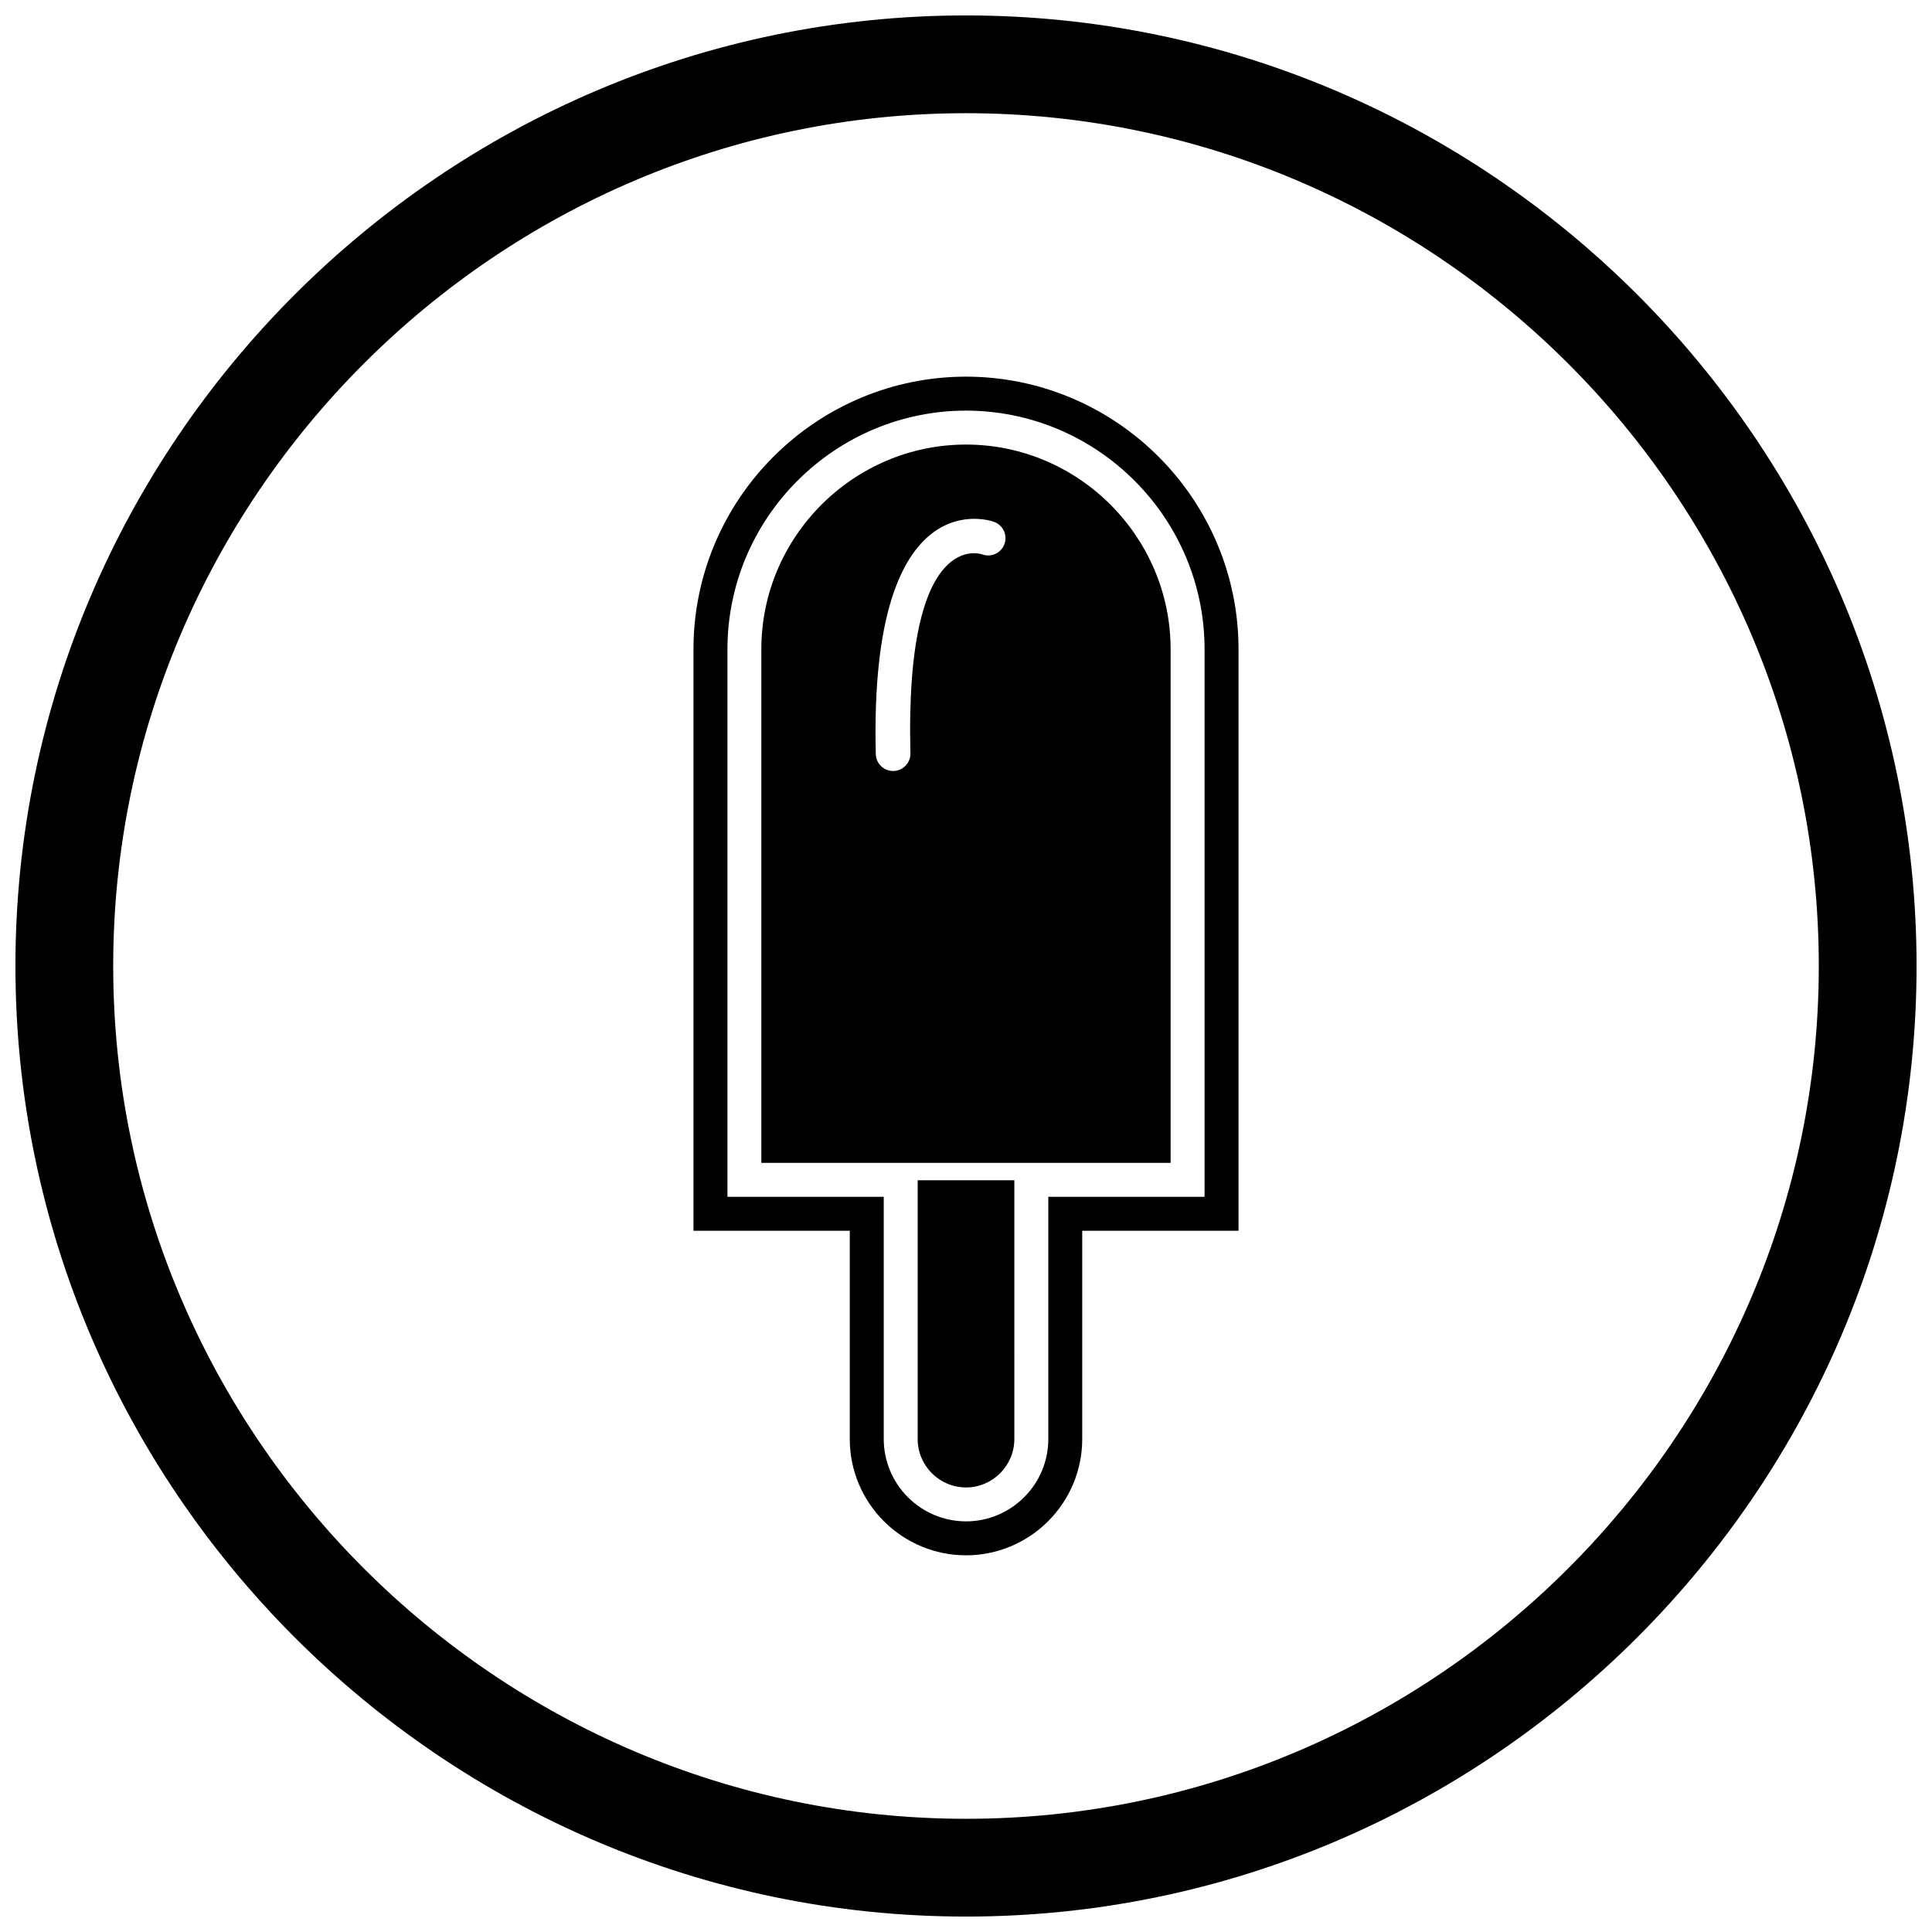
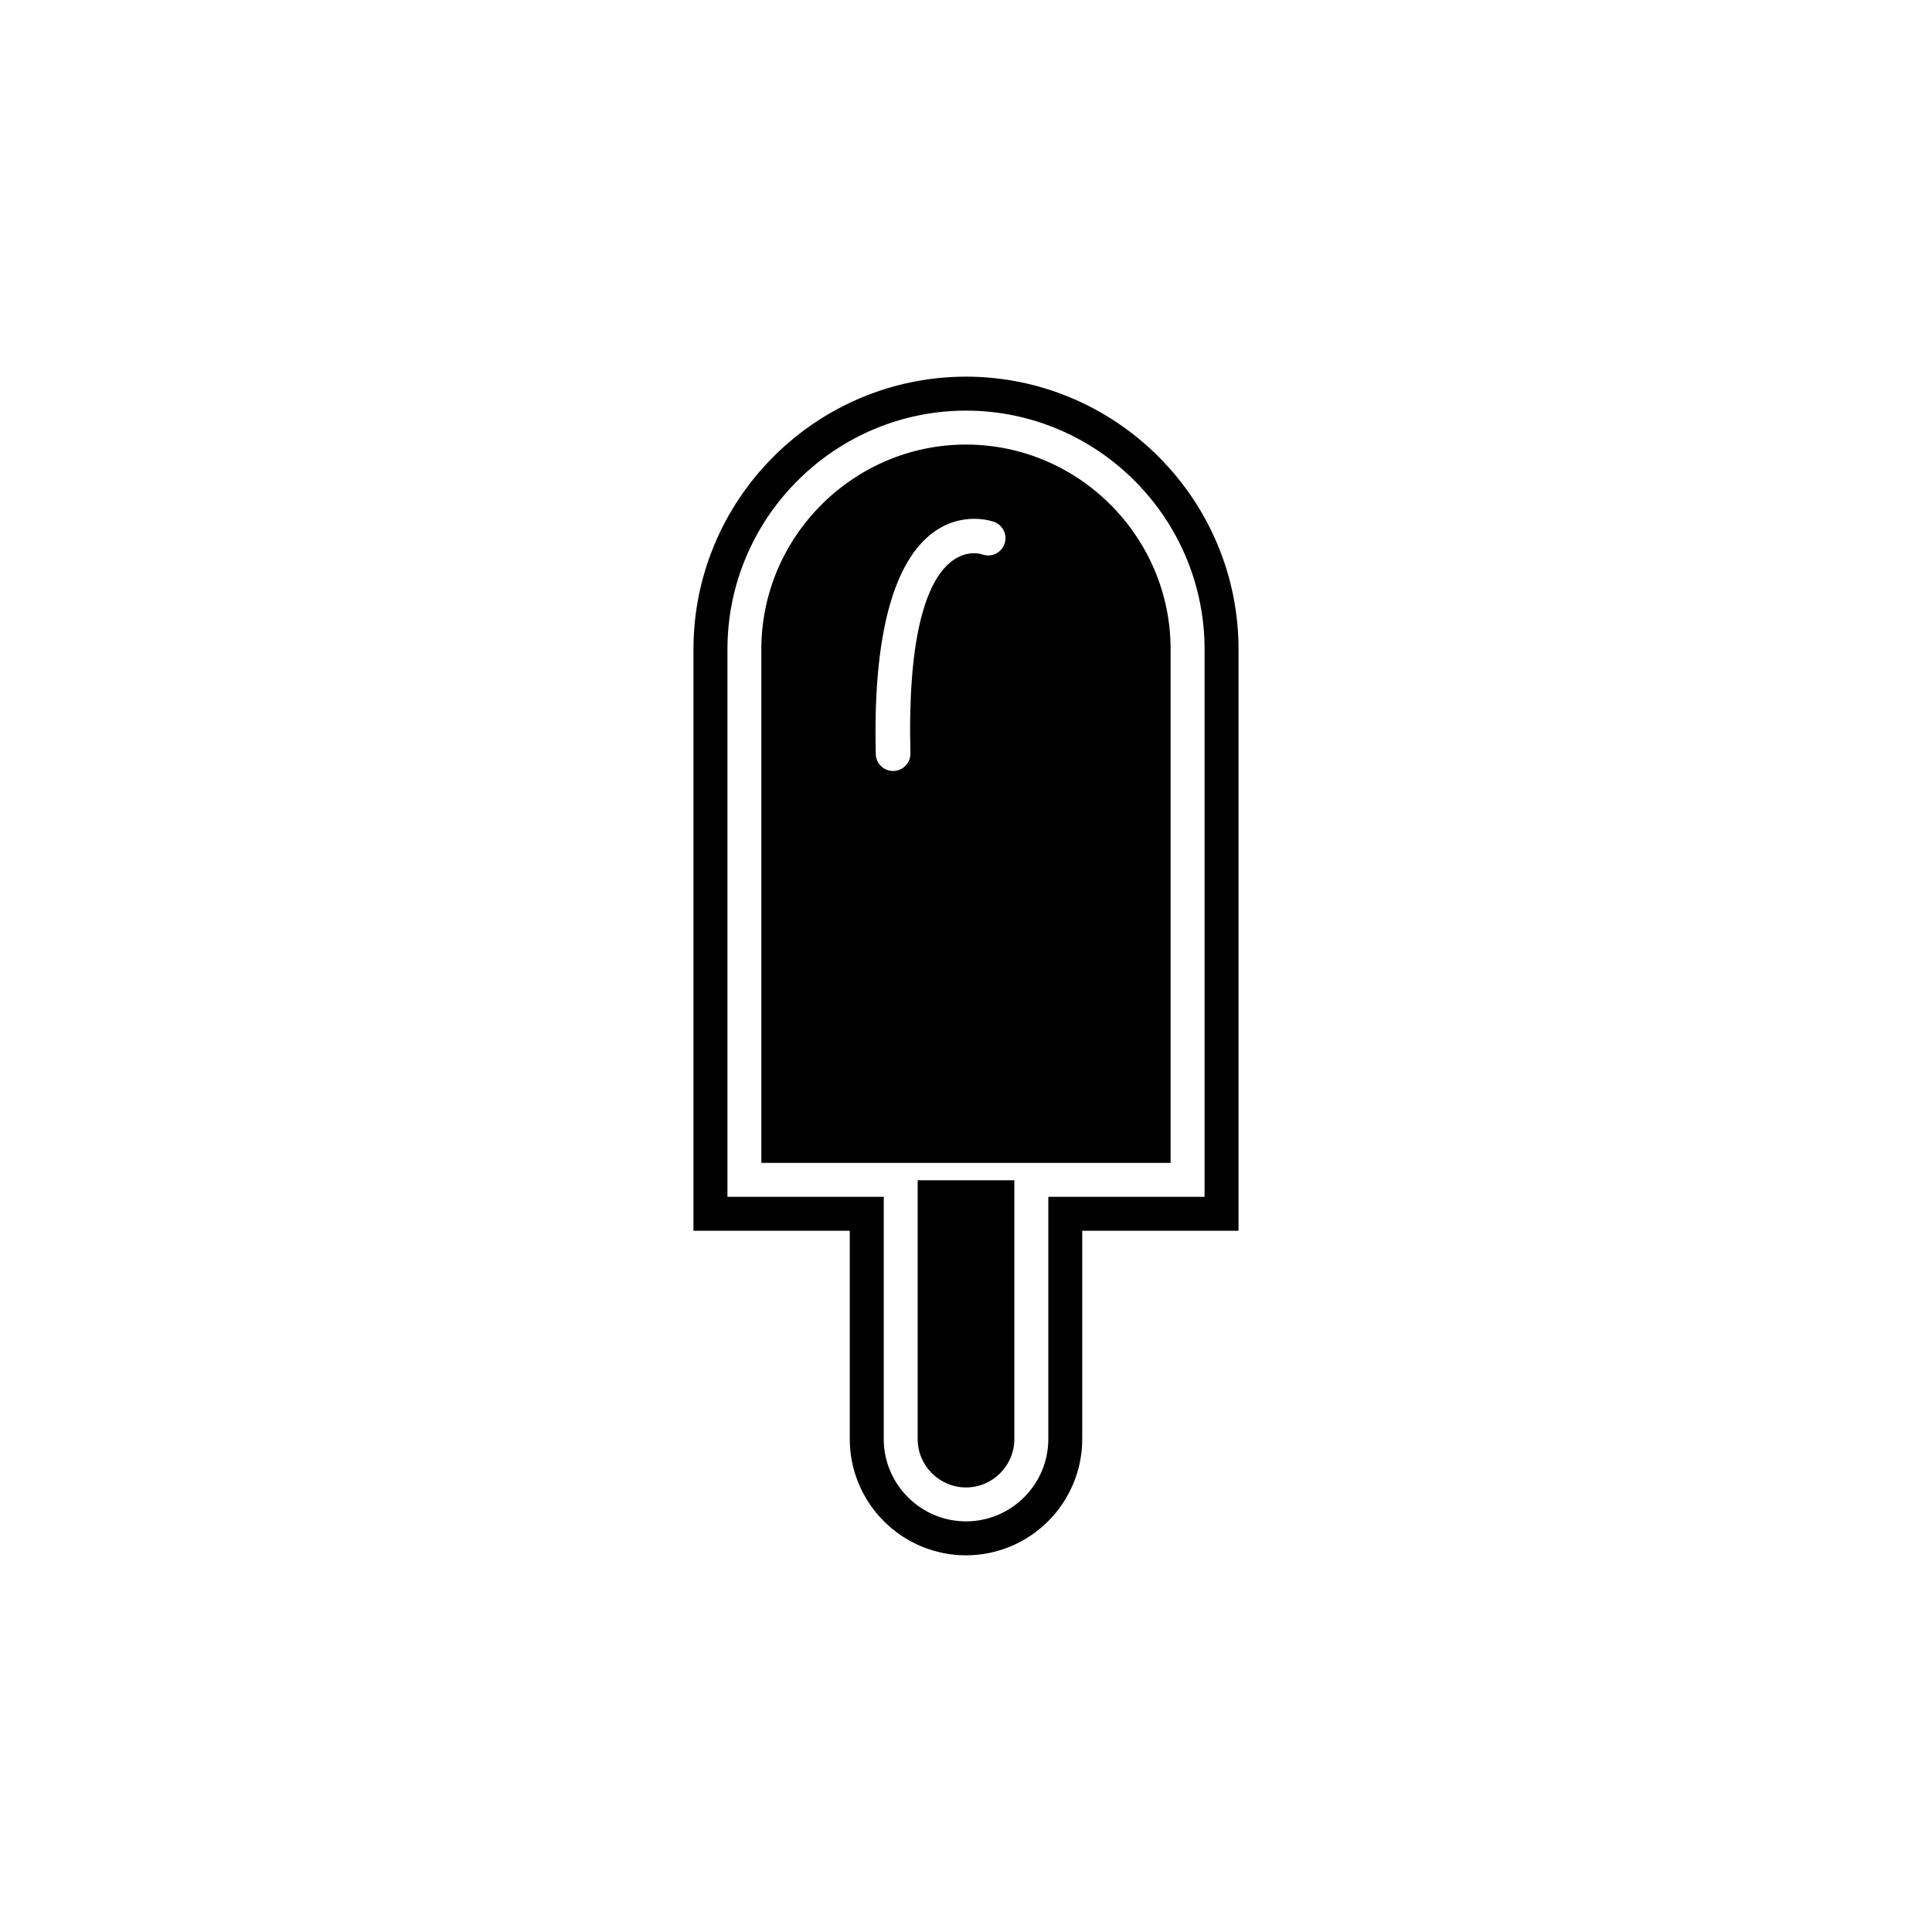
<svg xmlns="http://www.w3.org/2000/svg" width="800px" height="800px" version="1.1" viewBox="144 144 512 512">
  <defs>
    <clipPath id="a">
-       <path d="m148.09 148.09h503.81v503.81h-503.81z" />
-     </clipPath>
+       </clipPath>
  </defs>
  <g clip-path="url(#a)">
    <path d="m400 148.09c138.55 0 251.91 113.36 251.91 251.91 0 138.55-113.36 251.91-251.91 251.91-138.55 0-251.91-113.36-251.91-251.91 0-138.55 113.36-251.91 251.91-251.91zm0 25.91c124.3 0 226 101.7 226 226s-101.7 226-226 226-226-101.7-226-226 101.7-226 226-226z" fill-rule="evenodd" />
  </g>
  <path d="m430.8 470.16v55.215c0 8.18-3.258 15.988-9.035 21.766-5.777 5.777-13.586 9.035-21.766 9.035s-15.988-3.258-21.766-9.035c-5.777-5.777-9.035-13.586-9.035-21.766v-55.215h-41.422v-154.12c0-19.191 7.644-37.461 21.203-51.02 13.559-13.559 31.828-21.203 51.02-21.203s37.461 7.644 51.02 21.203c13.559 13.559 21.203 31.828 21.203 51.02v154.12zm32.426-8.996v-145.12c0-16.801-6.695-32.785-18.566-44.656-11.871-11.871-27.855-18.57-44.656-18.57-16.801 0-32.785 6.695-44.656 18.57-11.871 11.871-18.566 27.855-18.566 44.656v145.12h41.422v64.211c0 5.789 2.309 11.312 6.402 15.402 4.094 4.094 9.613 6.402 15.406 6.402 5.789 0 11.312-2.309 15.402-6.402 4.094-4.094 6.402-9.613 6.402-15.402v-64.211h41.422z" fill-rule="evenodd" />
  <path d="m410.21 288.11c-0.824 2.394-3.434 3.668-5.828 2.844-0.059-0.02-20.629-7.836-19.113 52.668 0.059 2.535-1.945 4.637-4.481 4.695-2.535 0.059-4.637-1.945-4.695-4.481-1.848-73.879 31.184-61.59 31.277-61.559 2.394 0.824 3.668 3.434 2.844 5.828zm28.082-10.363c-9.832-9.832-23.387-15.934-38.297-15.934-14.906 0-28.465 6.102-38.297 15.934-9.832 9.832-15.934 23.387-15.934 38.297v136.13h108.46v-136.13c0-14.91-6.102-28.465-15.934-38.297z" fill-rule="evenodd" />
  <path d="m412.81 456.78h-25.617v68.602c0 3.516 1.441 6.719 3.766 9.043s5.523 3.766 9.043 3.766 6.719-1.441 9.043-3.766 3.766-5.523 3.766-9.043z" fill-rule="evenodd" />
</svg>